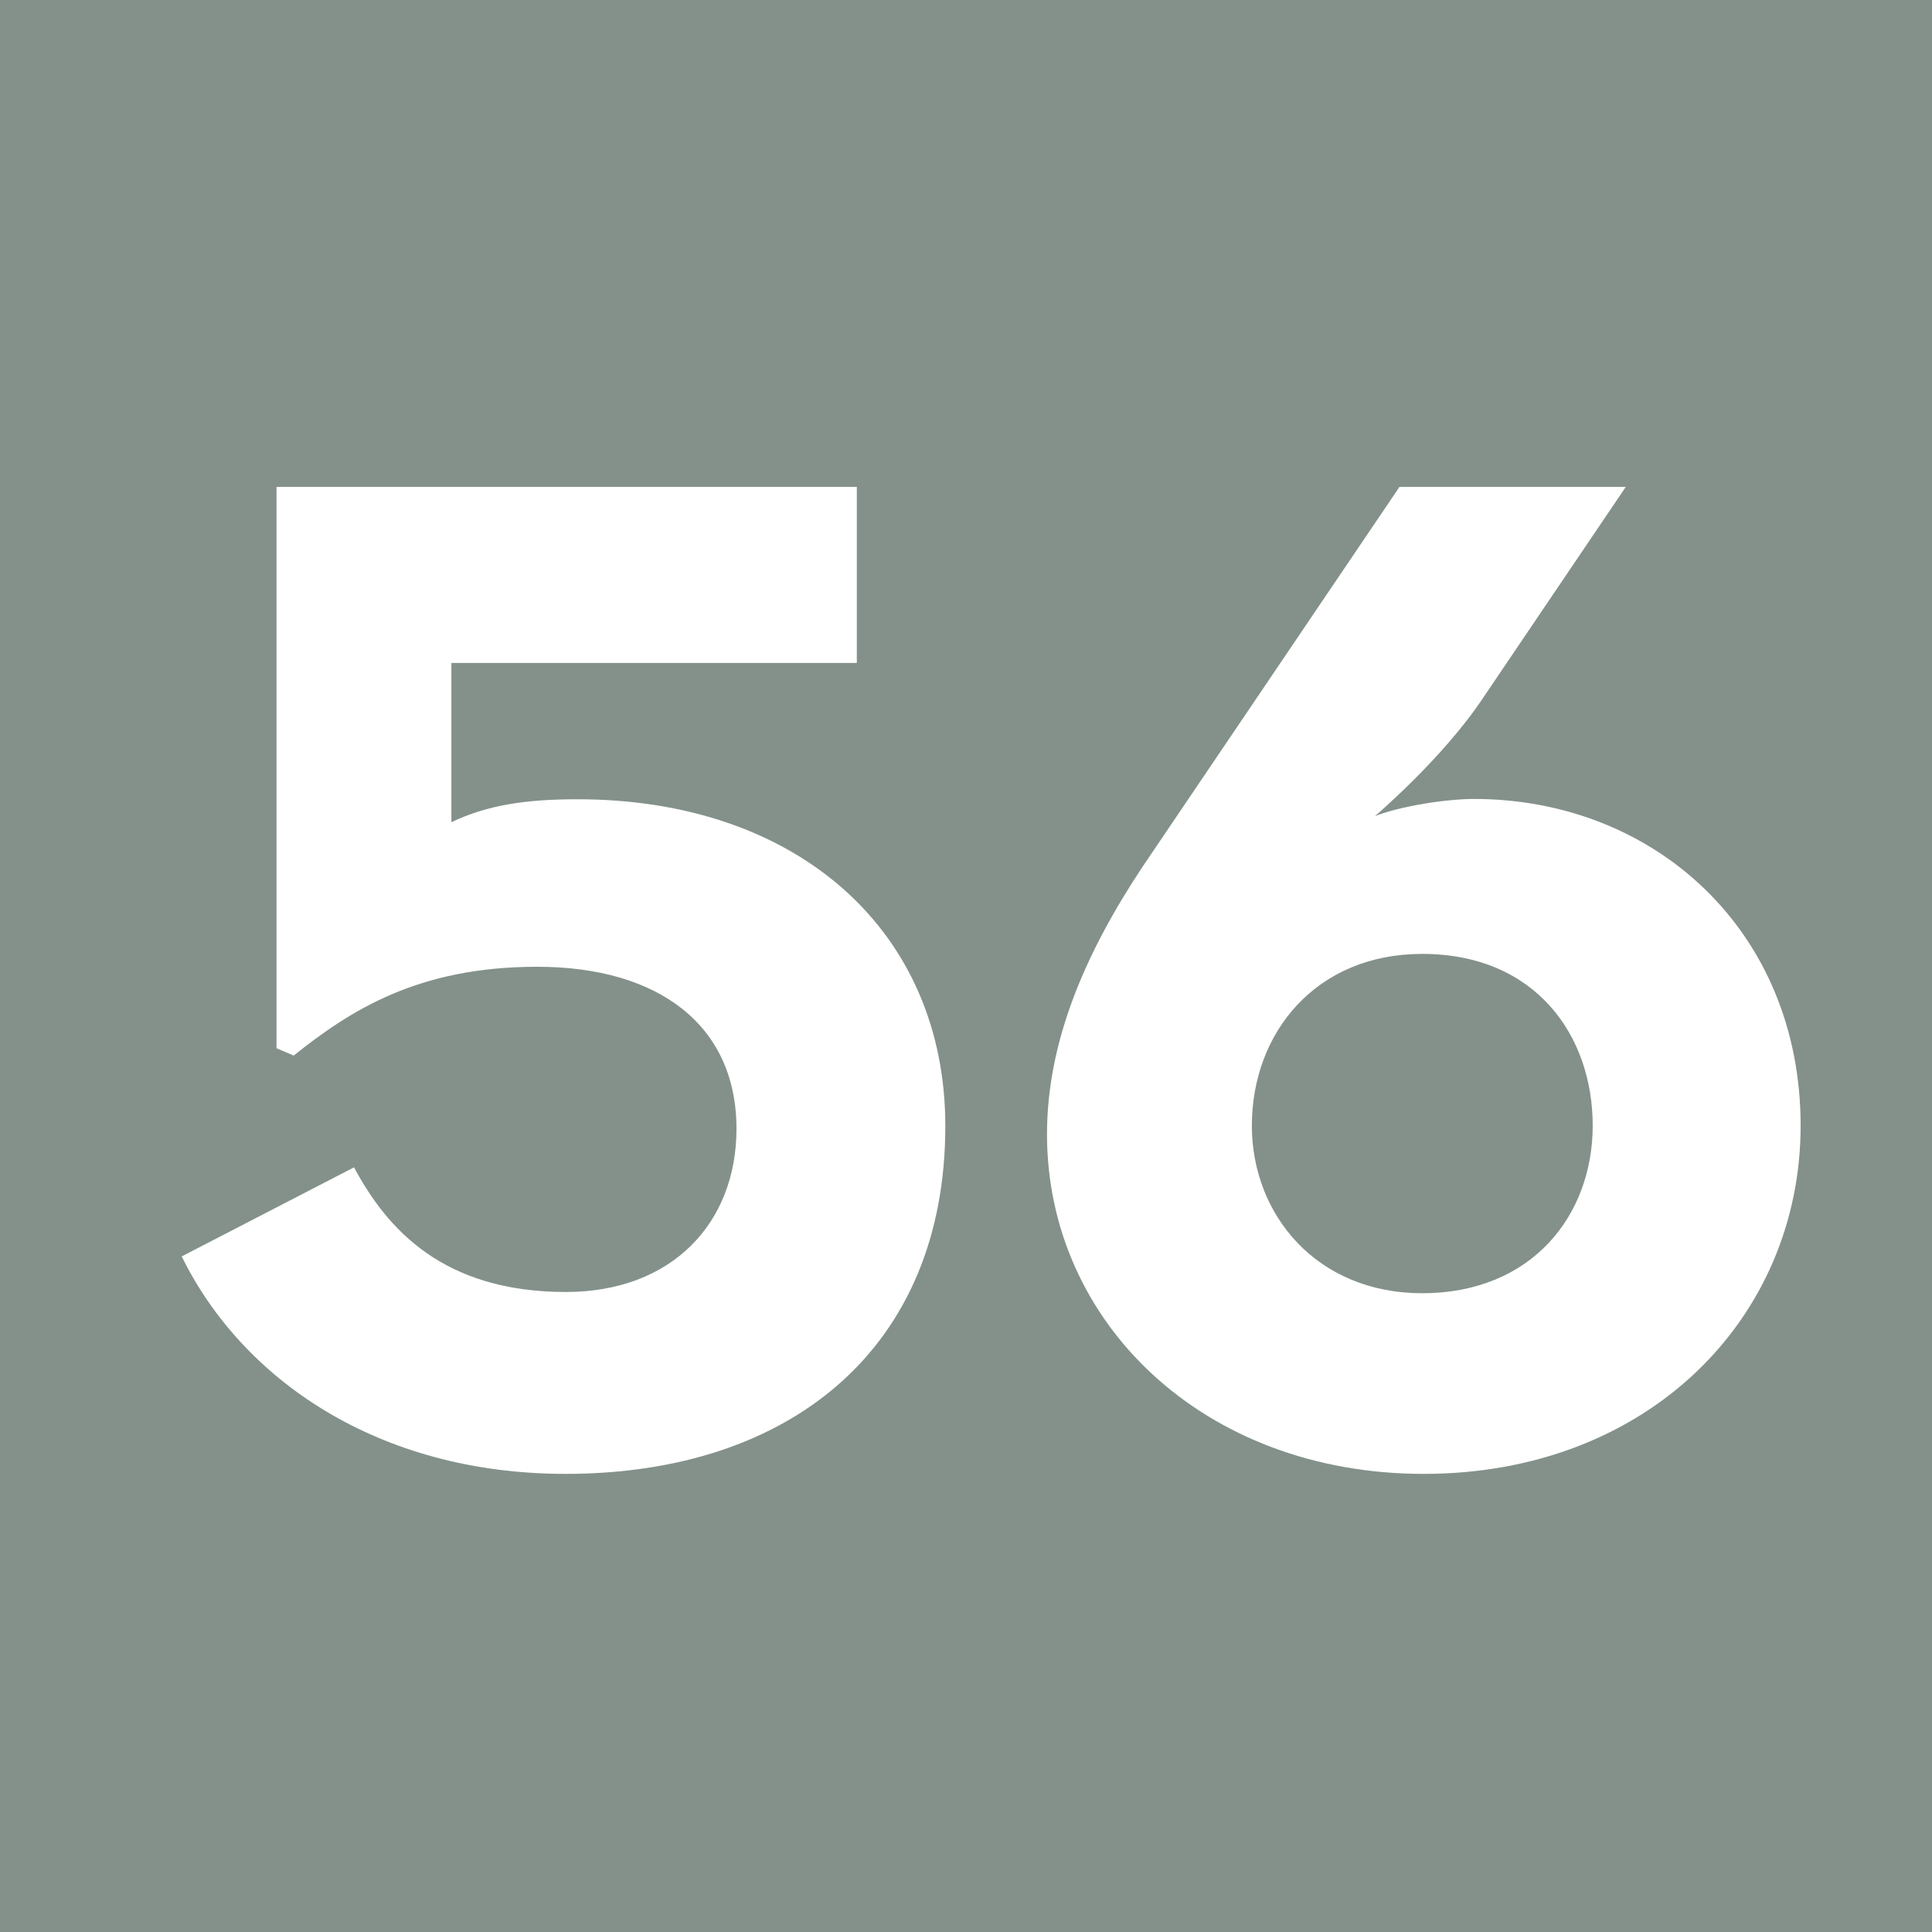
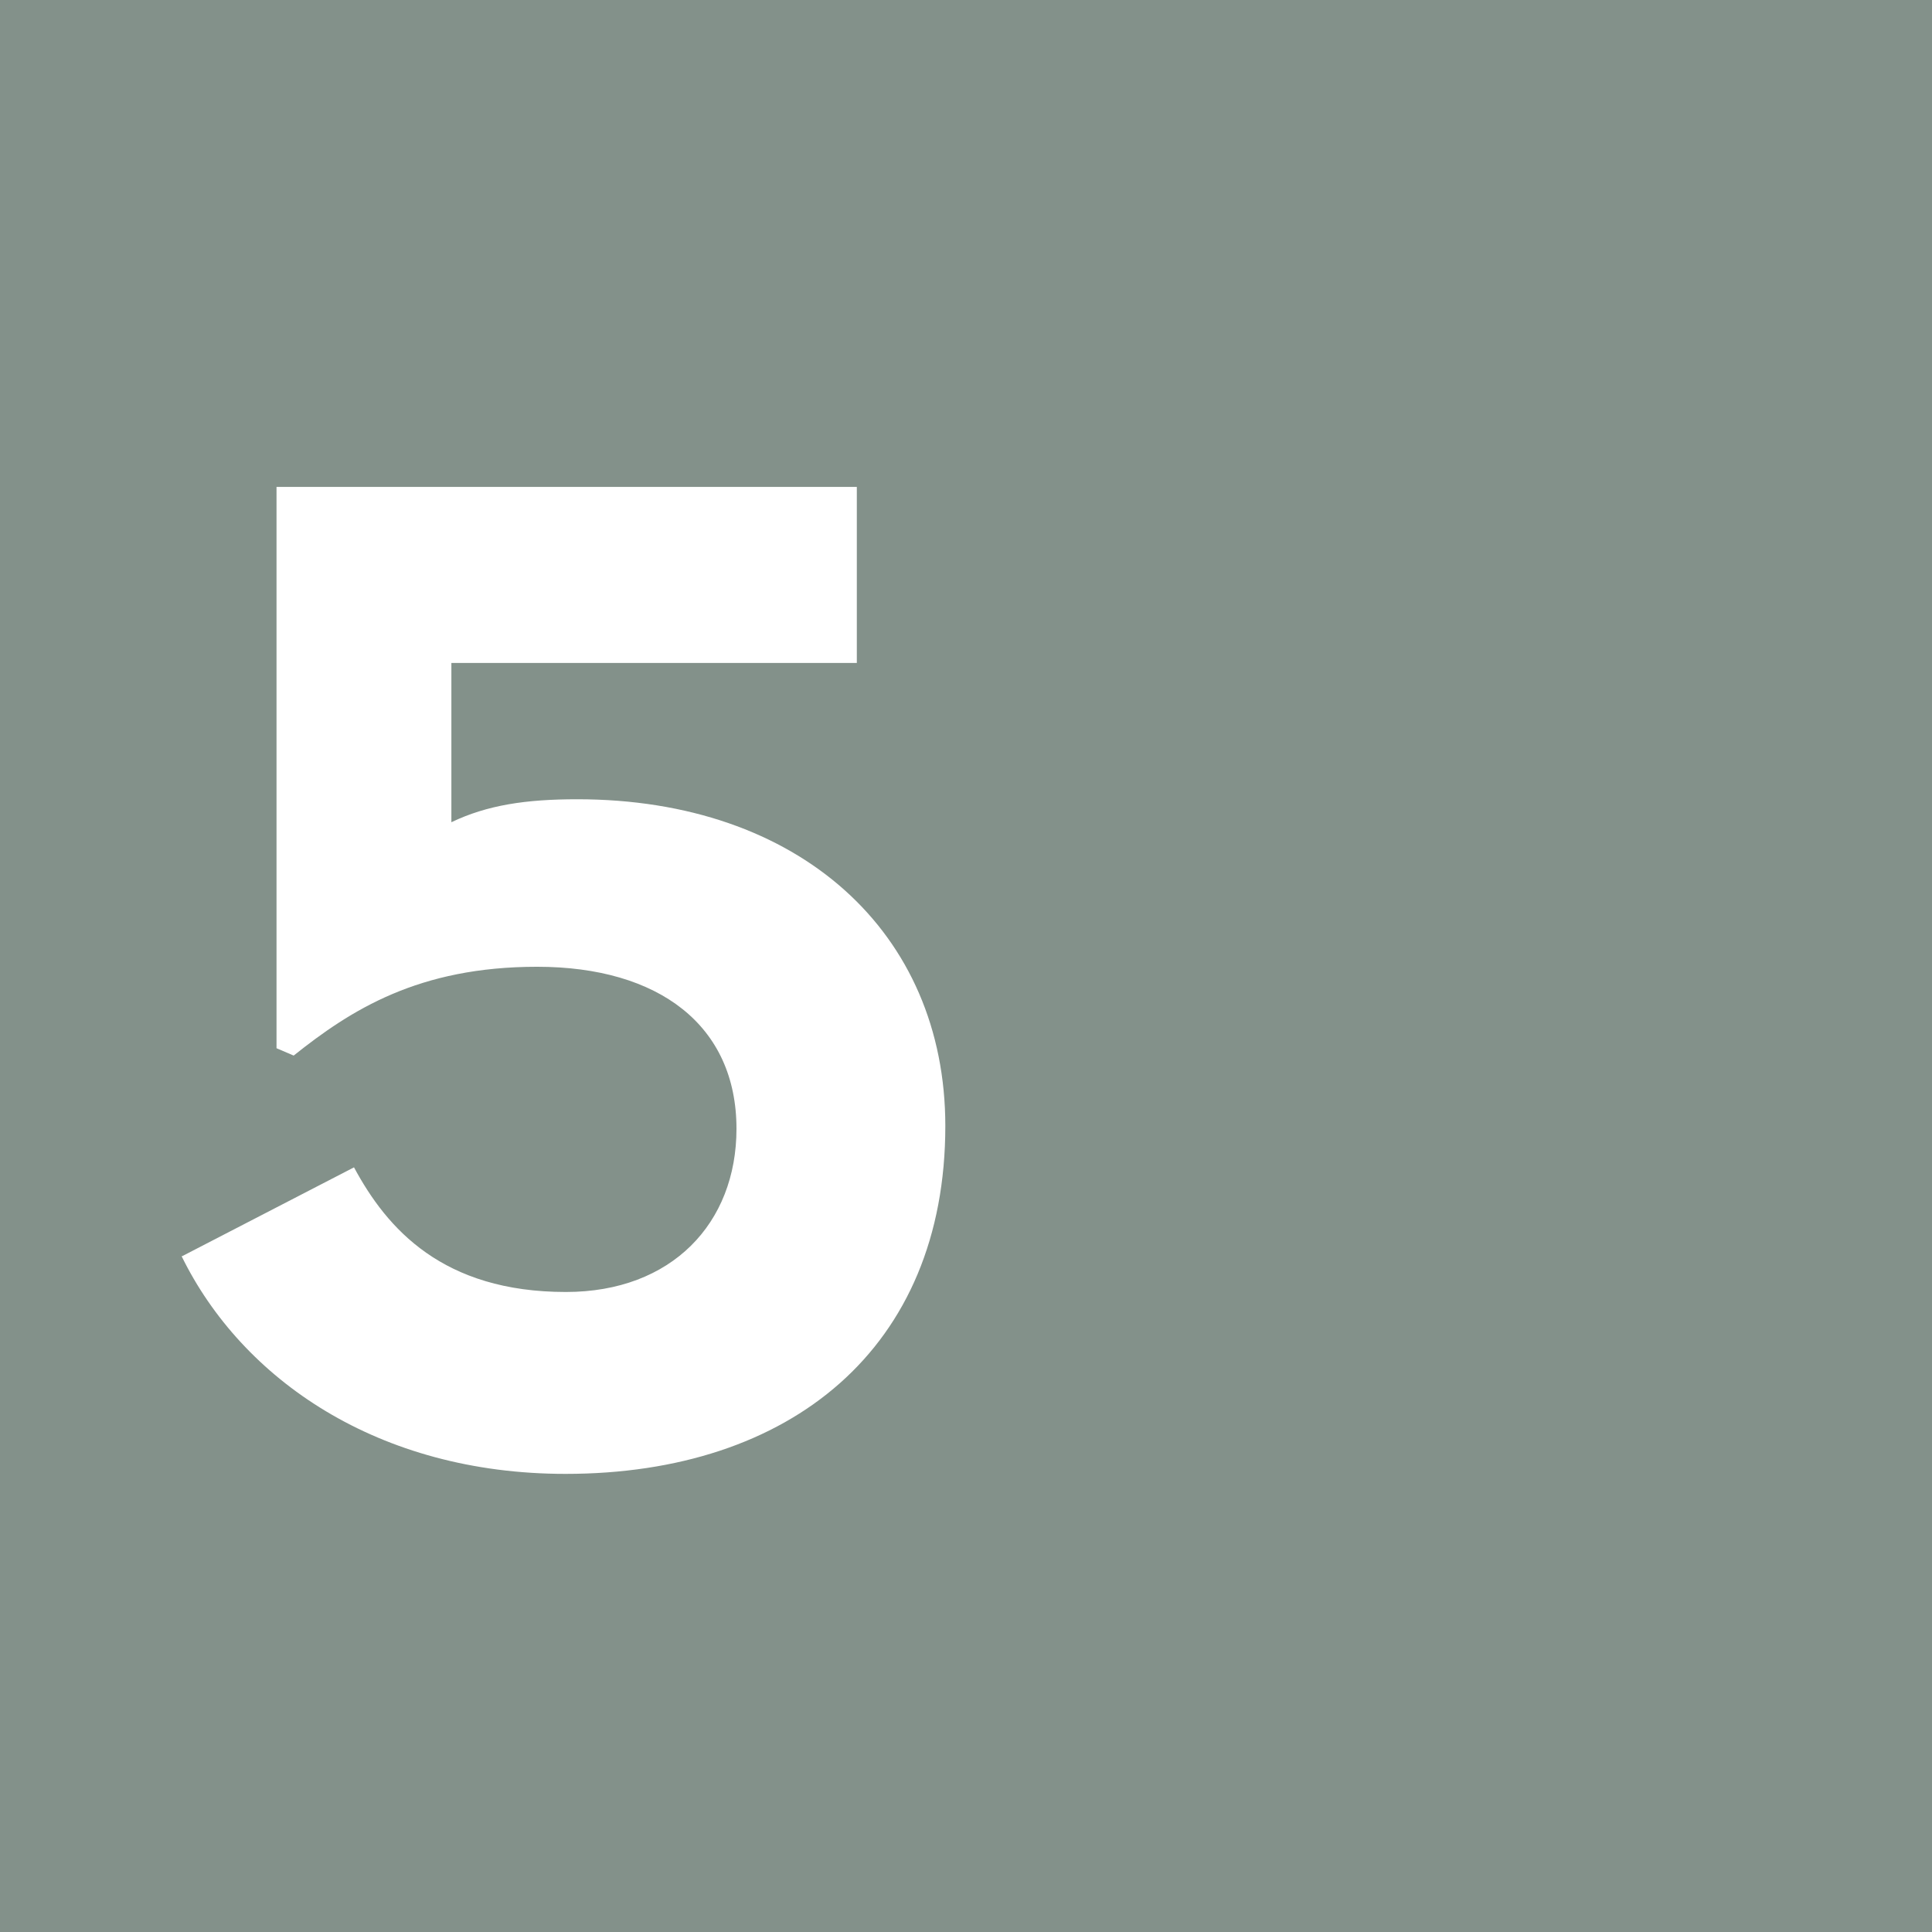
<svg xmlns="http://www.w3.org/2000/svg" id="uuid-fc3f6a5e-e69f-4180-aaac-cbbe4a76b083" viewBox="0 0 6.309 6.309">
  <defs>
    <style>.uuid-3906390b-edea-473a-a507-e53d1151d8d4{fill:#fff;}.uuid-10d8b1c5-6f0f-472f-8bf7-62641566a24c{fill:#83918a;}</style>
  </defs>
  <g id="uuid-c40bd224-a04d-48d0-b362-87f6fafb0dbf">
    <rect class="uuid-10d8b1c5-6f0f-472f-8bf7-62641566a24c" width="6.309" height="6.309" />
    <path class="uuid-3906390b-edea-473a-a507-e53d1151d8d4" d="m.595,4.102l.561-.29c.108.201.29.407.692.407.346,0,.557-.225.557-.533,0-.337-.253-.529-.651-.529-.388,0-.608.141-.795.29l-.056-.024v-1.833h1.895v.575h-1.324v.52c.117-.056.243-.075.411-.075.725,0,1.202.435,1.202,1.067,0,.725-.505,1.136-1.24,1.136-.613,0-1.057-.309-1.254-.711" />
-     <path class="uuid-3906390b-edea-473a-a507-e53d1151d8d4" d="m3.419,3.704c0-.304.126-.594.313-.875l.838-1.239h.739l-.468.692c-.131.196-.351.383-.351.383.084-.033.234-.056.323-.056.59,0,1.067.431,1.067,1.067,0,.626-.496,1.137-1.231,1.137-.72,0-1.23-.496-1.23-1.109m1.782-.028c0-.295-.187-.561-.557-.561-.346,0-.556.257-.556.561,0,.29.211.547.556.547.361,0,.557-.257.557-.547" />
  </g>
</svg>